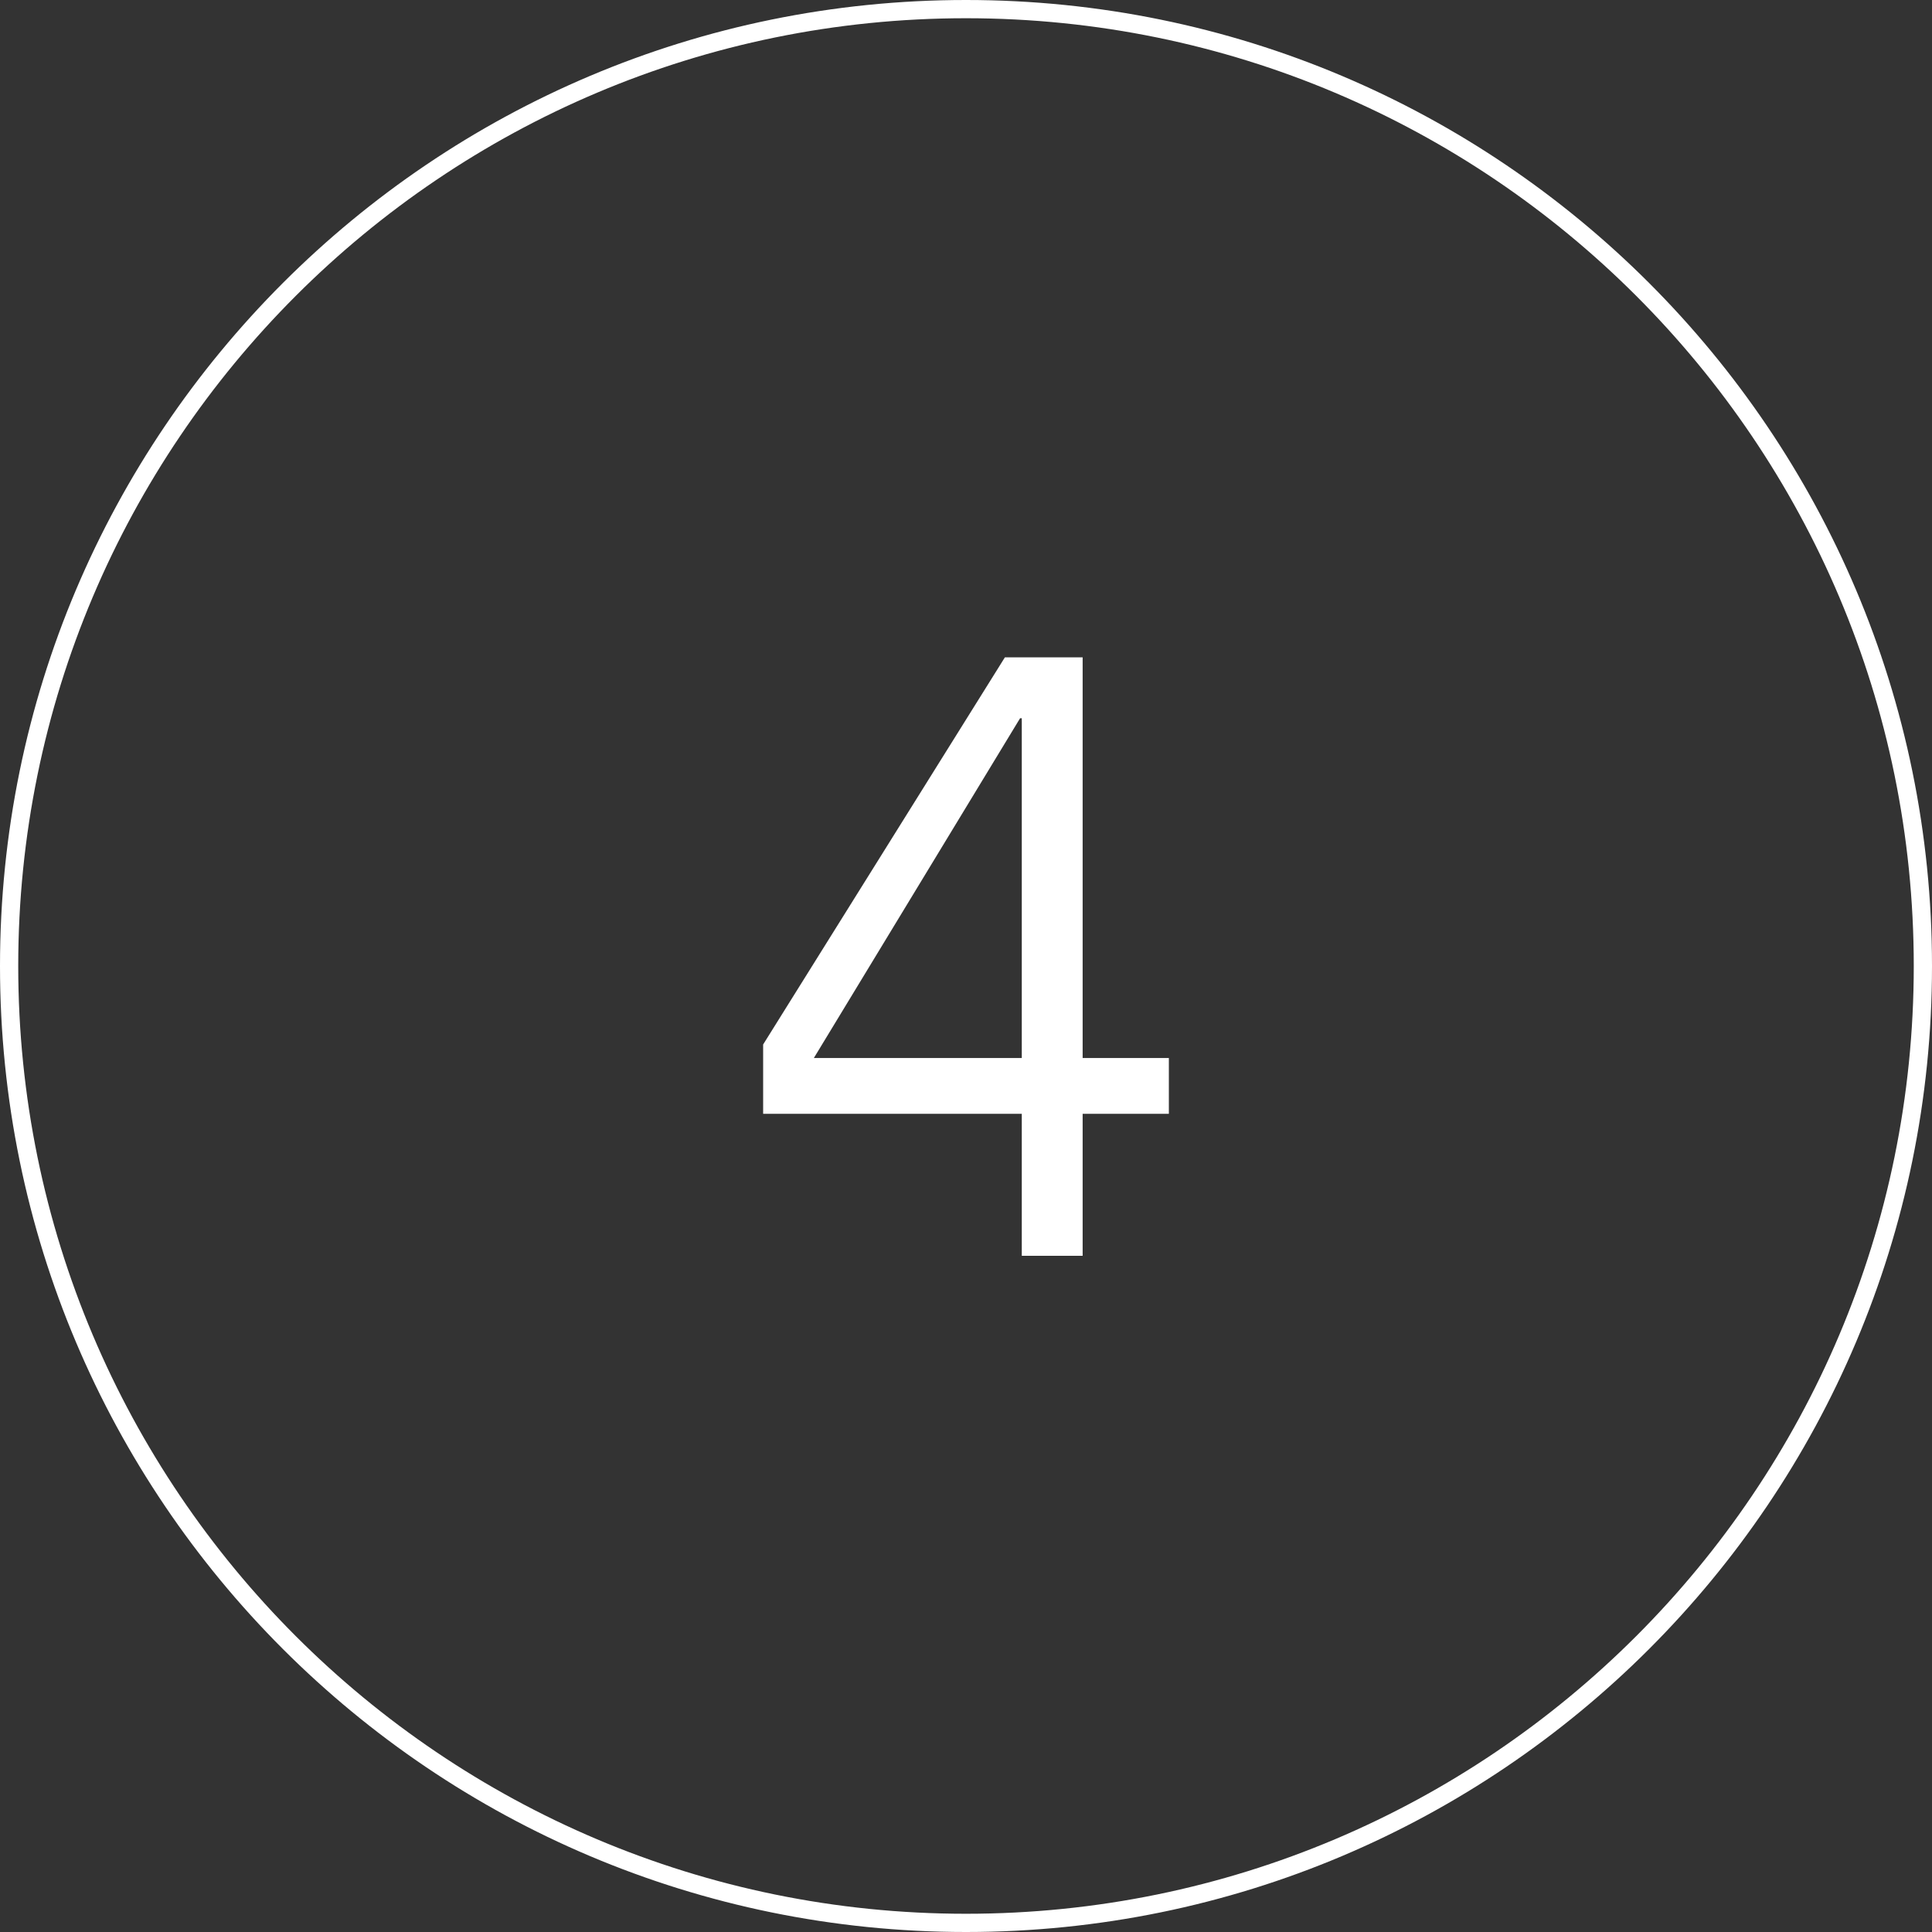
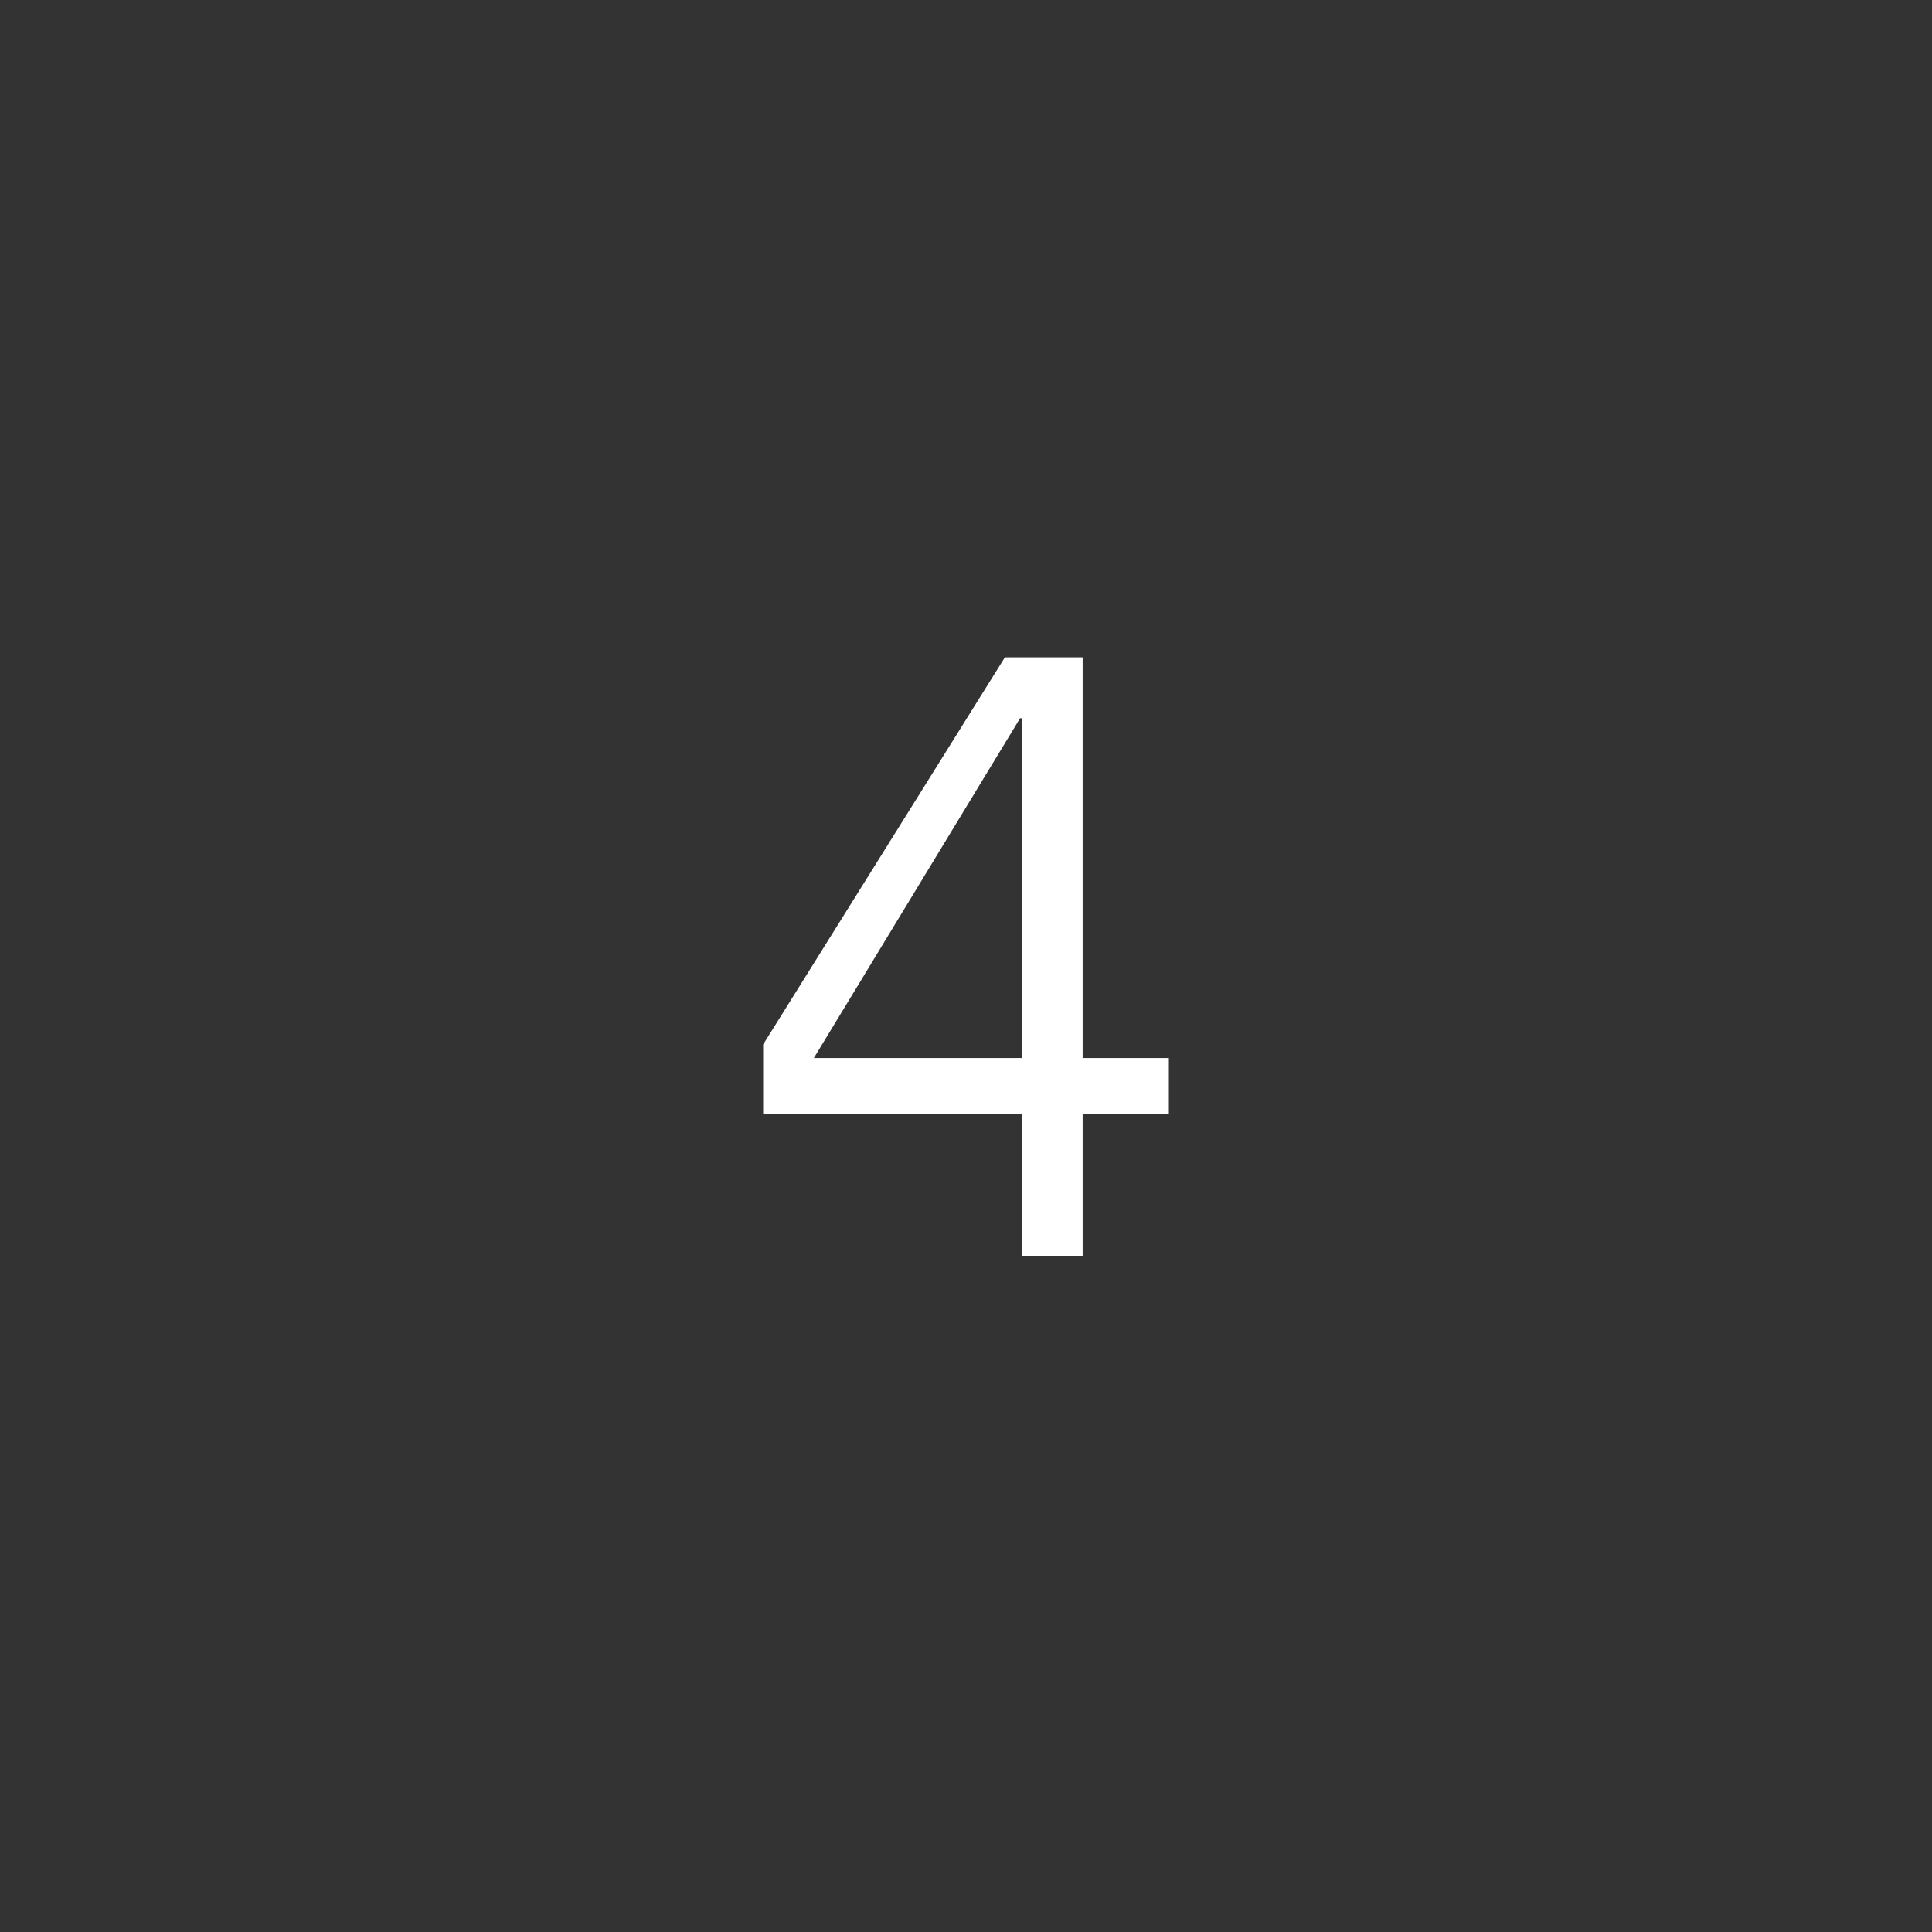
<svg xmlns="http://www.w3.org/2000/svg" width="80px" height="80px" viewBox="0 0 80 80" version="1.1">
  <rect x="0" y="0" width="80" height="80" fill="#333333" stroke="none" />
  <title>Group 4</title>
  <g id="Page-1" stroke="none" stroke-width="1" fill="none" fill-rule="evenodd">
    <g id="Mobile-Copy-15" transform="translate(-449, -104)" fill="#FFFFFF" fill-rule="nonzero">
      <g id="Group-4" transform="translate(449, 104)">
-         <path d="M40,80 C17.909,80 0,62.091 0,40 C0,17.909 17.909,0 40,0 C62.091,0 80,17.909 80,40 C80,62.091 62.091,80 40,80 Z M40,79.245 C61.675,79.245 79.245,61.675 79.245,40 C79.245,18.325 61.675,0.755 40,0.755 C18.325,0.755 0.755,18.325 0.755,40 C0.755,61.675 18.325,79.245 40,79.245 Z" id="Oval-Copy-3" />
        <path d="M44.83,52 L44.83,46.12 L48.4,46.12 L48.4,43.81 L44.83,43.81 L44.83,27.22 L41.61,27.22 L31.6,43.25 L31.6,46.12 L42.31,46.12 L42.31,52 L44.83,52 Z M42.31,43.81 L33.7,43.81 L42.24,29.74 L42.31,29.74 L42.31,43.81 Z" id="4" />
      </g>
    </g>
  </g>
</svg>